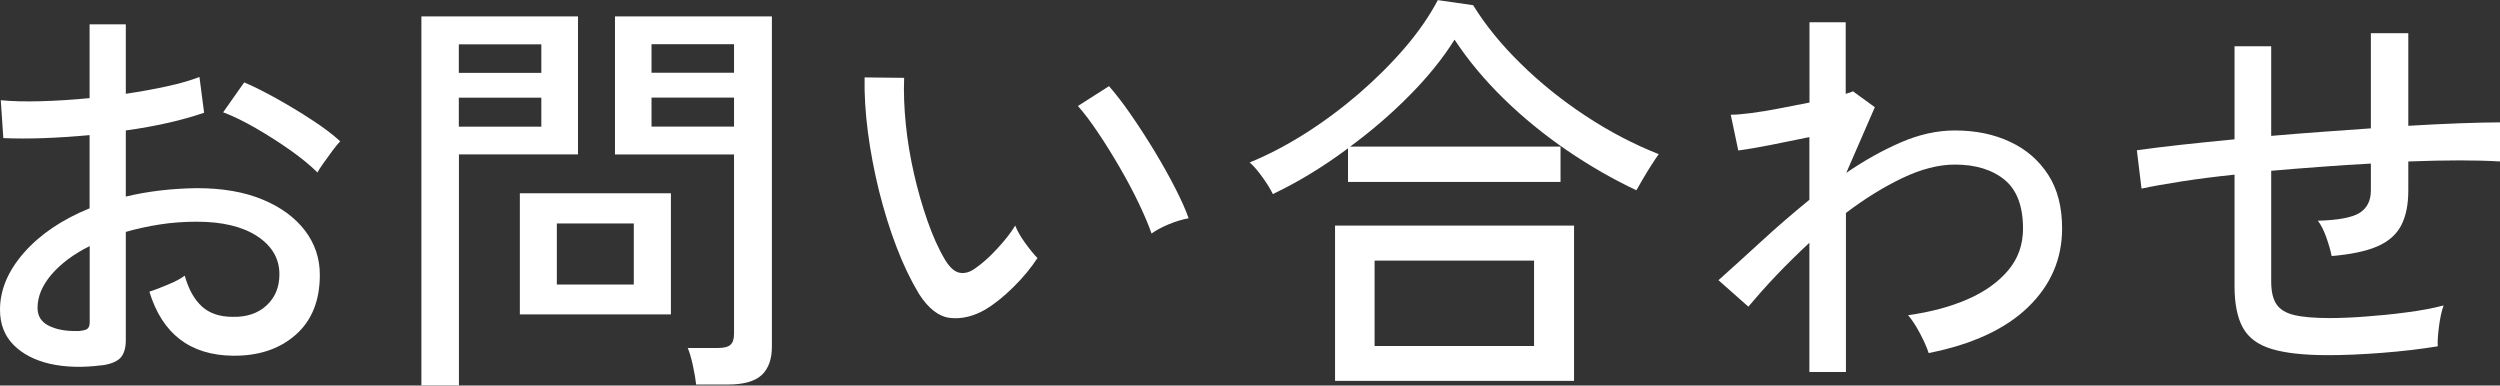
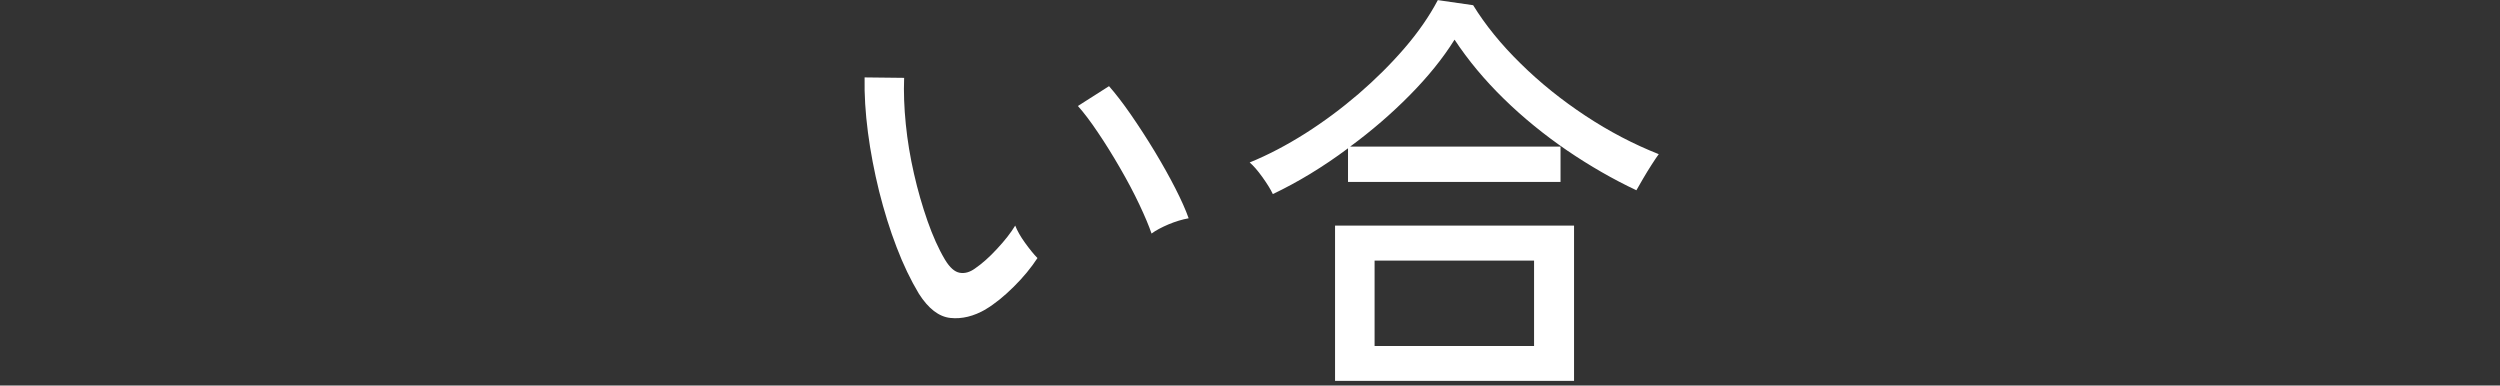
<svg xmlns="http://www.w3.org/2000/svg" id="Layer_2" viewBox="0 0 225.74 34.81">
  <rect x="0" y="0" width="225.74" height="34.81" fill="#333333" stroke="none" />
  <defs>
    <style>.cls-1{fill:#fff;}</style>
  </defs>
  <g id="other">
-     <path class="cls-1" d="m9.2,32.98c-1.75.23-3.31.18-4.69-.13-1.38-.32-2.48-.89-3.29-1.71-.81-.82-1.22-1.88-1.22-3.17,0-1.8.73-3.52,2.18-5.17,1.46-1.65,3.43-2.98,5.91-3.99v-6.61c-1.39.13-2.75.22-4.08.27-1.33.05-2.57.05-3.71,0l-.23-3.42c1.01.1,2.22.13,3.63.09,1.41-.04,2.87-.13,4.39-.28V2.2h3.27v6.27c1.34-.2,2.59-.43,3.74-.68,1.15-.25,2.12-.53,2.91-.84l.42,3.23c-1.98.68-4.33,1.22-7.07,1.6v5.97c2-.48,4.14-.73,6.42-.76,2.3,0,4.28.34,5.93,1.03,1.65.68,2.92,1.62,3.82,2.79.9,1.18,1.35,2.51,1.35,4.01,0,2.33-.73,4.14-2.19,5.42s-3.35,1.91-5.68,1.88c-3.85-.05-6.36-1.98-7.52-5.78.4-.13.96-.34,1.65-.63.7-.29,1.21-.56,1.54-.82.35,1.24.87,2.17,1.56,2.79.68.62,1.61.93,2.77.93,1.27.03,2.29-.32,3.06-1.03.77-.71,1.16-1.65,1.16-2.81,0-1.42-.67-2.56-2-3.44-1.33-.87-3.15-1.31-5.45-1.31-1.17,0-2.29.08-3.36.25-1.08.17-2.1.39-3.06.67v9.77c0,.73-.17,1.27-.49,1.61-.33.34-.89.56-1.67.67Zm-2.24-3.08c.4-.02.7-.08.87-.17s.27-.3.27-.63v-6.88c-1.47.73-2.62,1.6-3.46,2.58-.84.99-1.25,1.99-1.25,3,0,.73.33,1.27,1.01,1.61.67.34,1.53.5,2.57.48Zm21.7-14.33c-.61-.61-1.41-1.27-2.41-1.98-1-.71-2.05-1.38-3.14-2.01-1.09-.63-2.08-1.11-2.96-1.44l1.9-2.7c.84.35,1.8.84,2.89,1.44,1.09.61,2.16,1.25,3.21,1.94,1.05.68,1.91,1.33,2.57,1.94-.18.18-.41.46-.7.85-.29.39-.57.78-.84,1.16-.27.38-.44.65-.51.8Z" />
-     <path class="cls-1" d="m38.05,34.81V1.48h14.14v12.46h-10.75v20.86h-3.38Zm3.38-28.23h7.45v-2.58h-7.45v2.58Zm0,4.86h7.45v-2.62h-7.45v2.62Zm5.51,16.95v-10.94h13.64v10.94h-13.64Zm3.34-2.7h6.95v-5.51h-6.95v5.51Zm12.58,9.04c-.05-.48-.15-1.06-.3-1.75-.15-.68-.3-1.2-.46-1.56h2.74c.53,0,.91-.09,1.12-.29.21-.19.32-.51.32-.97V13.95h-10.75V1.48h14.17v29.79c0,1.17-.31,2.03-.93,2.6-.62.57-1.63.85-3.02.85h-2.89Zm-4.03-28.16h7.45v-2.58h-7.45v2.58Zm0,4.86h7.45v-2.62h-7.45v2.62Z" />
    <path class="cls-1" d="m89.01,27.93c-1.09.63-2.15.89-3.19.78-1.04-.11-1.99-.84-2.85-2.19-.73-1.22-1.41-2.62-2.01-4.2-.61-1.58-1.13-3.27-1.58-5.05-.44-1.79-.78-3.56-1.01-5.32-.23-1.76-.33-3.41-.3-4.96l3.57.04c-.05,1.29,0,2.69.15,4.18.15,1.5.4,2.99.74,4.48.34,1.5.75,2.91,1.22,4.26.47,1.34.99,2.51,1.58,3.5.43.71.87,1.1,1.33,1.18.46.08.91-.05,1.37-.38.63-.43,1.3-1.02,1.99-1.77.7-.75,1.25-1.45,1.65-2.11.18.46.47.98.89,1.56.42.58.79,1.04,1.12,1.37-.56.86-1.27,1.73-2.15,2.6s-1.72,1.55-2.53,2.03Zm14.97-6.84c-.23-.68-.6-1.56-1.1-2.62s-1.09-2.17-1.75-3.31c-.66-1.14-1.32-2.21-2-3.21-.67-1-1.27-1.79-1.8-2.38l2.81-1.79c.58.66,1.24,1.51,1.96,2.55.72,1.04,1.44,2.15,2.15,3.32.71,1.18,1.34,2.3,1.88,3.36s.94,1.96,1.2,2.7c-.58.1-1.19.29-1.82.55-.63.27-1.14.54-1.52.82Z" />
    <path class="cls-1" d="m114.93,17.52c-.2-.43-.52-.94-.95-1.54s-.81-1.03-1.14-1.31c1.67-.68,3.34-1.56,5.02-2.62,1.67-1.06,3.27-2.25,4.81-3.57,1.53-1.32,2.92-2.7,4.16-4.14,1.24-1.44,2.24-2.89,3-4.33l3.19.46c1.09,1.77,2.51,3.53,4.28,5.26,1.76,1.74,3.72,3.31,5.87,4.73,2.15,1.42,4.36,2.57,6.61,3.46-.15.2-.36.51-.63.93-.27.42-.53.84-.78,1.27-.25.43-.46.79-.61,1.06-2.1-.99-4.19-2.19-6.25-3.59-2.06-1.41-3.97-2.96-5.72-4.67-1.75-1.71-3.23-3.49-4.45-5.34-1.04,1.67-2.39,3.34-4.05,5.02s-3.45,3.22-5.38,4.64h19v3.19h-19.19v-3.04c-1.12.84-2.25,1.6-3.4,2.3-1.15.7-2.29,1.31-3.4,1.84Zm5.62,16.87v-14.02h21.58v14.02h-21.58Zm3.57-3.15h14.4v-7.71h-14.4v7.71Z" />
-     <path class="cls-1" d="m163.38,33.59v-11.67c-1.06.99-2.07,1.98-3,2.96-.94.99-1.77,1.93-2.51,2.81l-2.7-2.39c1.17-1.04,2.44-2.2,3.84-3.48,1.39-1.28,2.85-2.54,4.37-3.78v-5.66c-1.19.25-2.38.49-3.55.72-1.18.23-2.13.39-2.87.49l-.68-3.23c.46,0,1.07-.05,1.84-.15.77-.1,1.62-.24,2.55-.42.92-.18,1.83-.35,2.72-.53V2.01h3.27v6.46c.3-.08.52-.15.65-.23l1.98,1.44-2.58,5.93c1.62-1.11,3.26-2.03,4.92-2.75s3.29-1.08,4.88-1.08c1.88,0,3.54.34,5,1.03,1.46.68,2.6,1.68,3.44,2.98s1.25,2.92,1.25,4.84c0,2.76-1.03,5.13-3.08,7.11s-5.04,3.36-8.97,4.14c-.15-.48-.41-1.07-.78-1.77-.37-.7-.73-1.25-1.08-1.65,2.03-.28,3.82-.76,5.38-1.44,1.56-.68,2.78-1.56,3.67-2.62s1.33-2.32,1.33-3.76c0-2.03-.56-3.5-1.67-4.41-1.12-.91-2.61-1.37-4.48-1.37-1.47,0-3.06.41-4.77,1.23-1.71.82-3.4,1.87-5.07,3.14v14.36h-3.27Z" />
-     <path class="cls-1" d="m210.24,32.07c-2.15,0-3.85-.18-5.09-.55s-2.12-1.01-2.62-1.92c-.51-.91-.76-2.17-.76-3.76v-10.07c-1.72.18-3.31.38-4.77.61-1.46.23-2.67.44-3.63.65l-.42-3.46c1.04-.15,2.32-.31,3.84-.48,1.52-.16,3.18-.34,4.98-.51V4.18h3.31v8.09c1.5-.13,3-.25,4.52-.36,1.52-.11,3.01-.22,4.48-.32V3h3.38v8.36c1.7-.1,3.26-.18,4.69-.23,1.43-.05,2.63-.08,3.59-.08v3.53c-2.08-.13-4.84-.13-8.28,0v2.62c0,1.27-.21,2.31-.63,3.13-.42.82-1.13,1.46-2.13,1.9-1,.44-2.39.74-4.16.89-.1-.51-.27-1.08-.49-1.71-.23-.63-.48-1.13-.76-1.48,1.82-.05,3.08-.28,3.76-.7.68-.42,1.03-1.1,1.03-2.03v-2.43c-1.47.08-2.96.17-4.48.29-1.52.11-3.03.23-4.52.36v9.99c0,.91.16,1.6.48,2.07.32.47.85.79,1.61.97.76.18,1.82.27,3.19.27.89,0,1.94-.04,3.17-.13,1.23-.09,2.48-.21,3.74-.38,1.27-.16,2.39-.37,3.38-.63-.18.48-.32,1.12-.42,1.9-.1.79-.14,1.38-.11,1.79-1.54.25-3.22.45-5.03.59-1.81.14-3.43.21-4.85.21Z" />
  </g>
</svg>